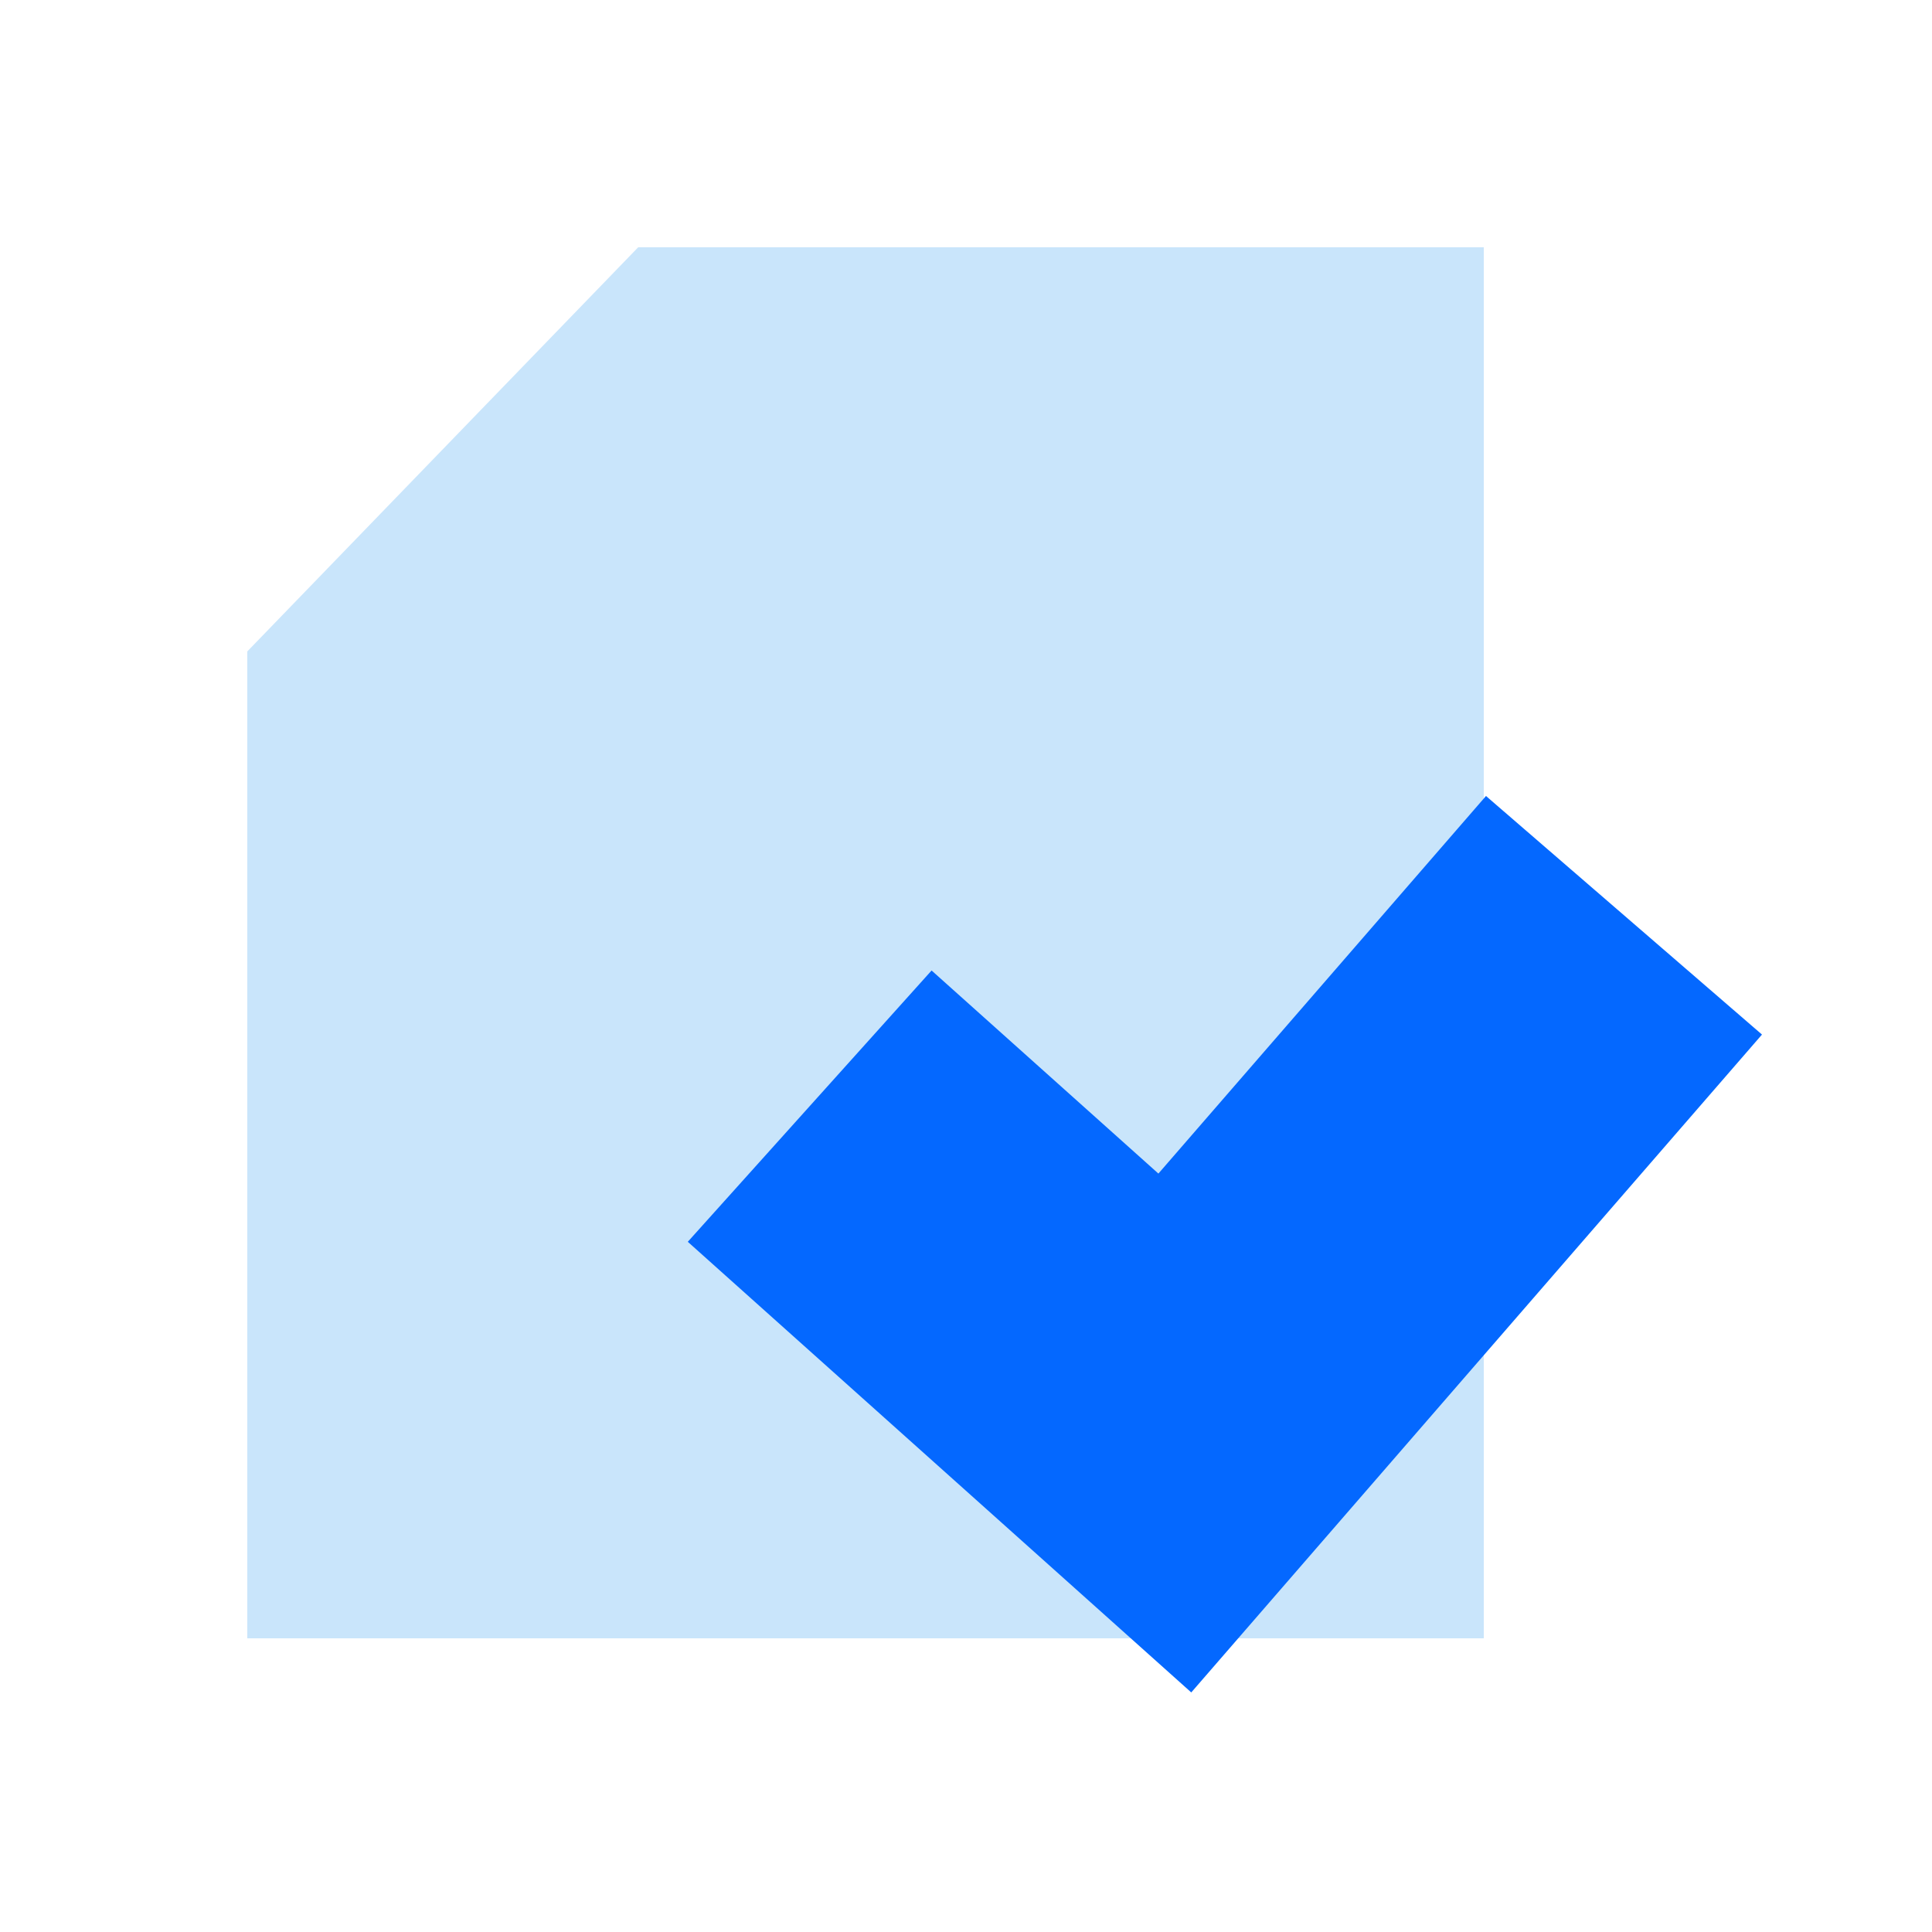
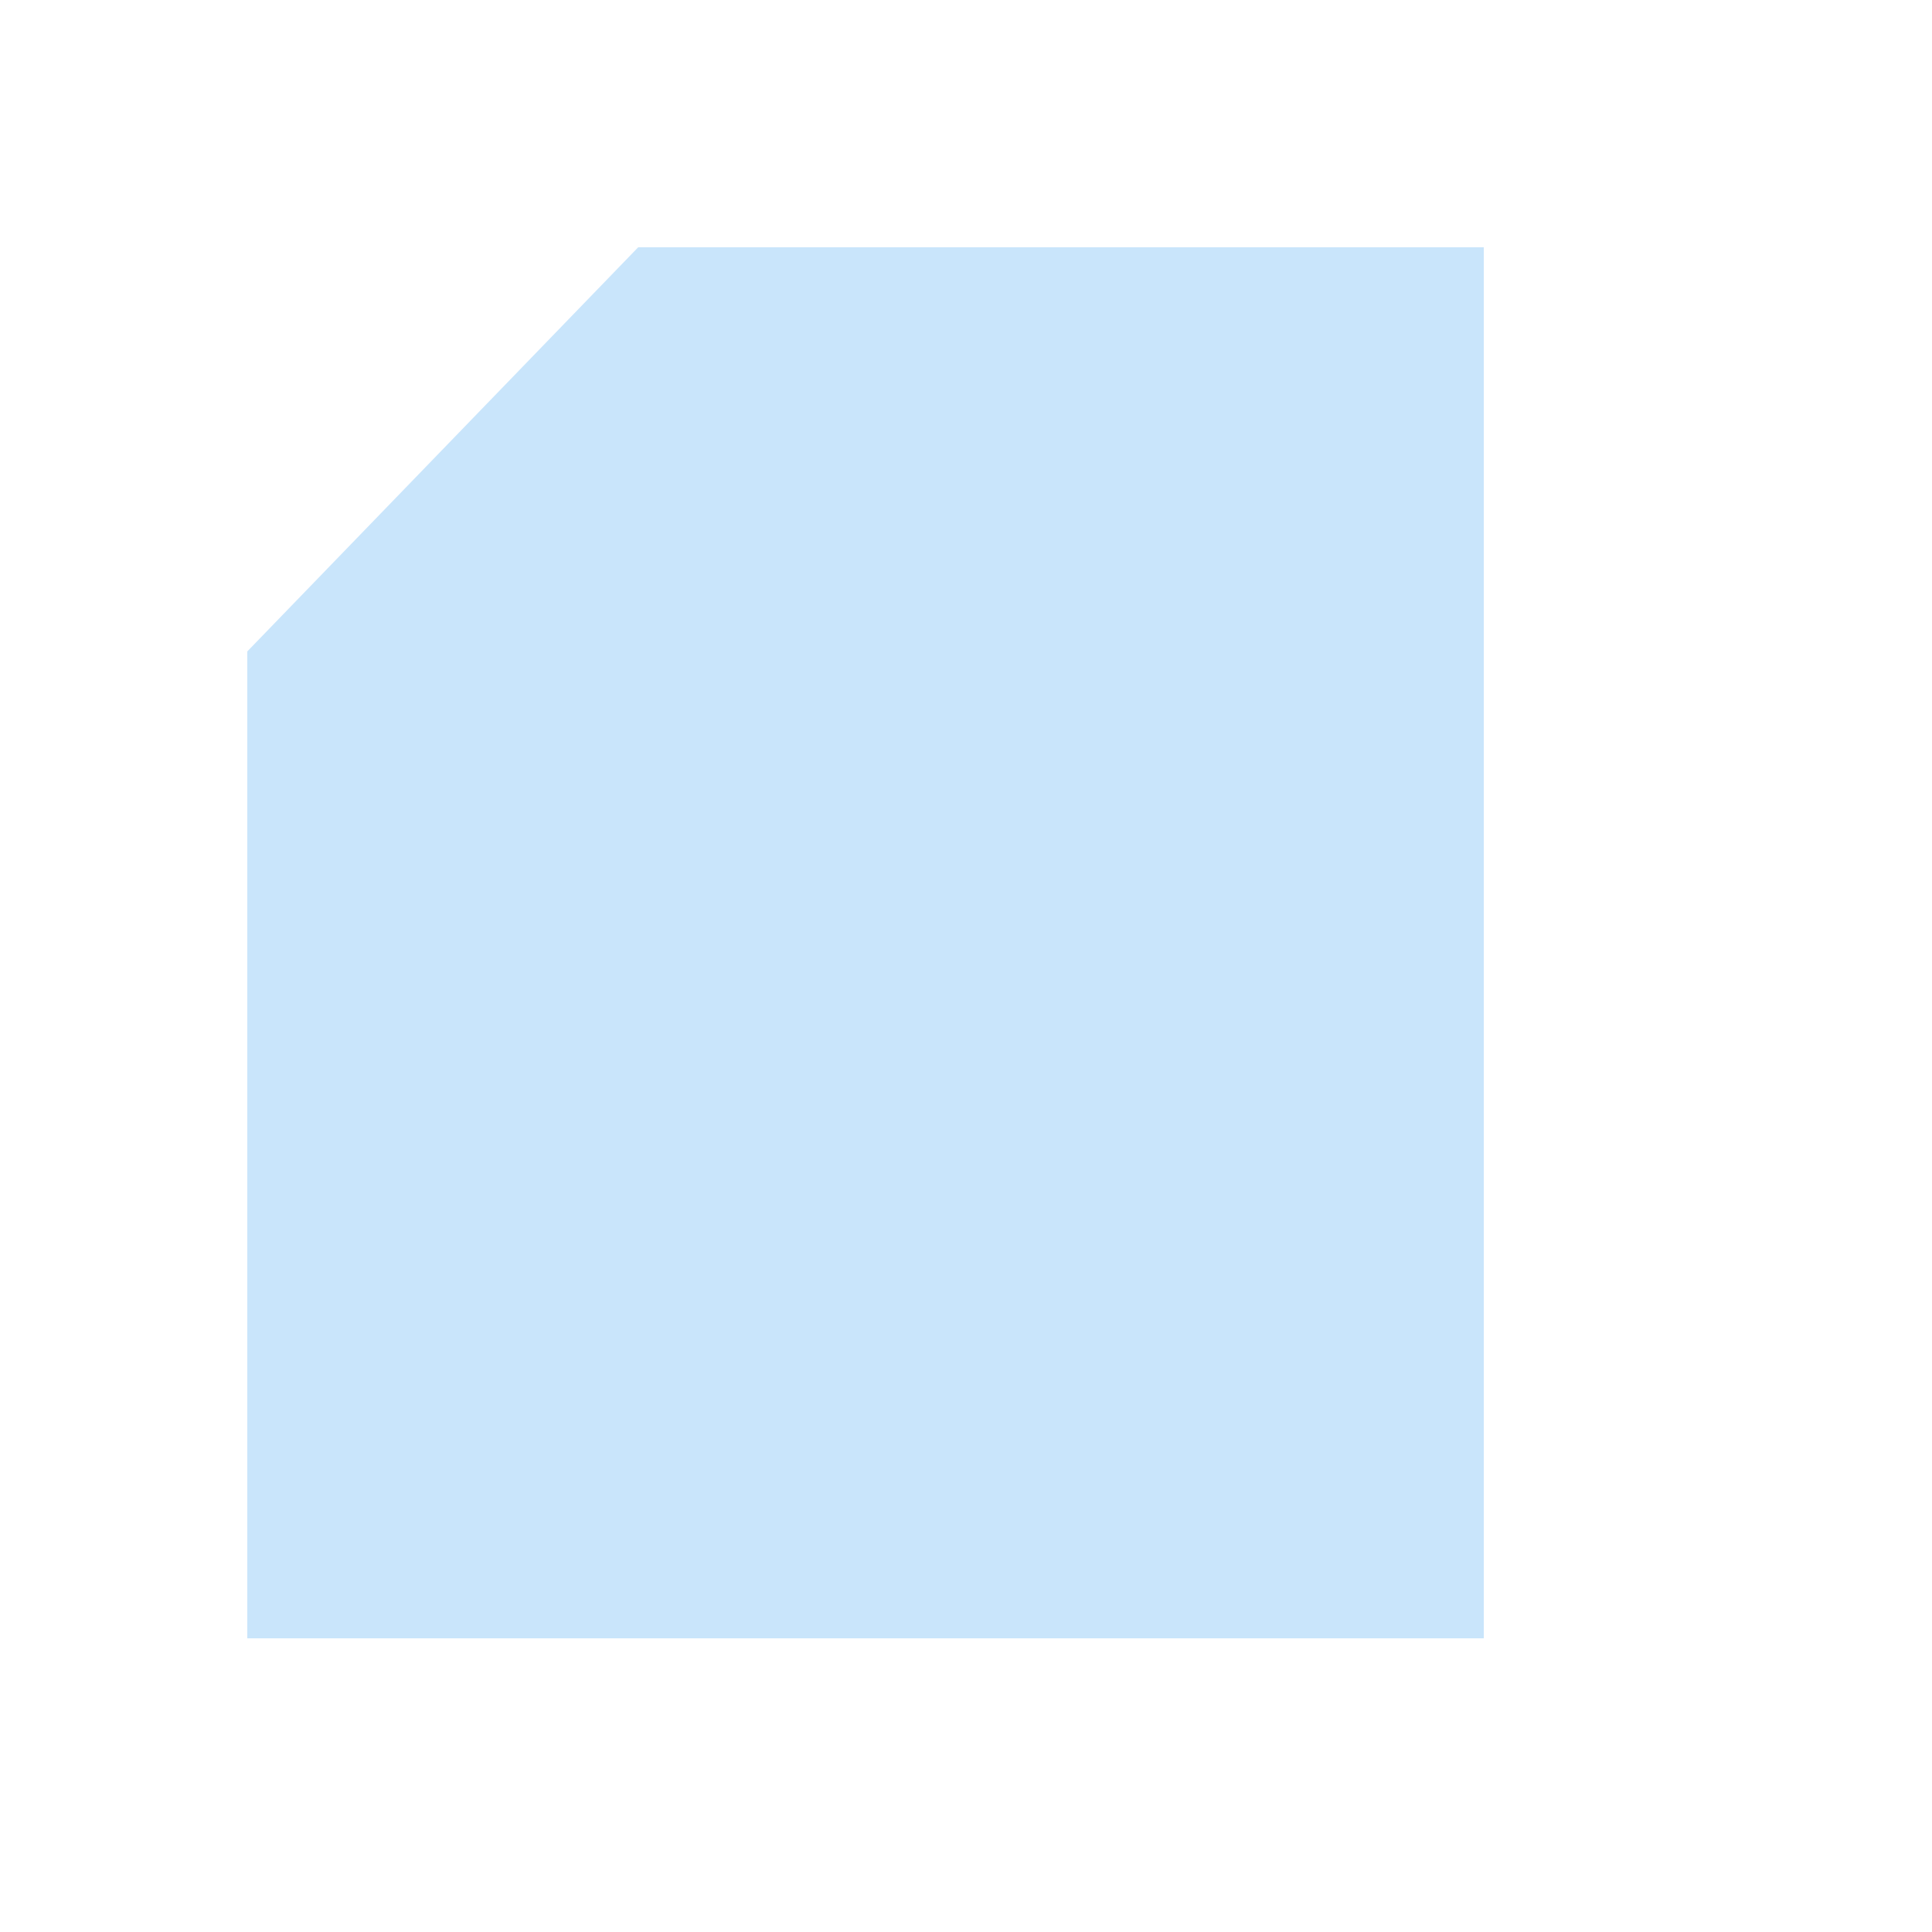
<svg xmlns="http://www.w3.org/2000/svg" width="250" height="250" viewBox="0 0 250 250" fill="none">
  <path fill-rule="evenodd" clip-rule="evenodd" d="M32 84.292V212H192V32H82.579L32 84.292Z" fill="#C9E5FB" />
-   <path d="M154.148 219L89 160.688L120.547 125.582L149.896 151.86L192.286 103L228 133.872L154.148 219Z" fill="#0468FF" />
</svg>